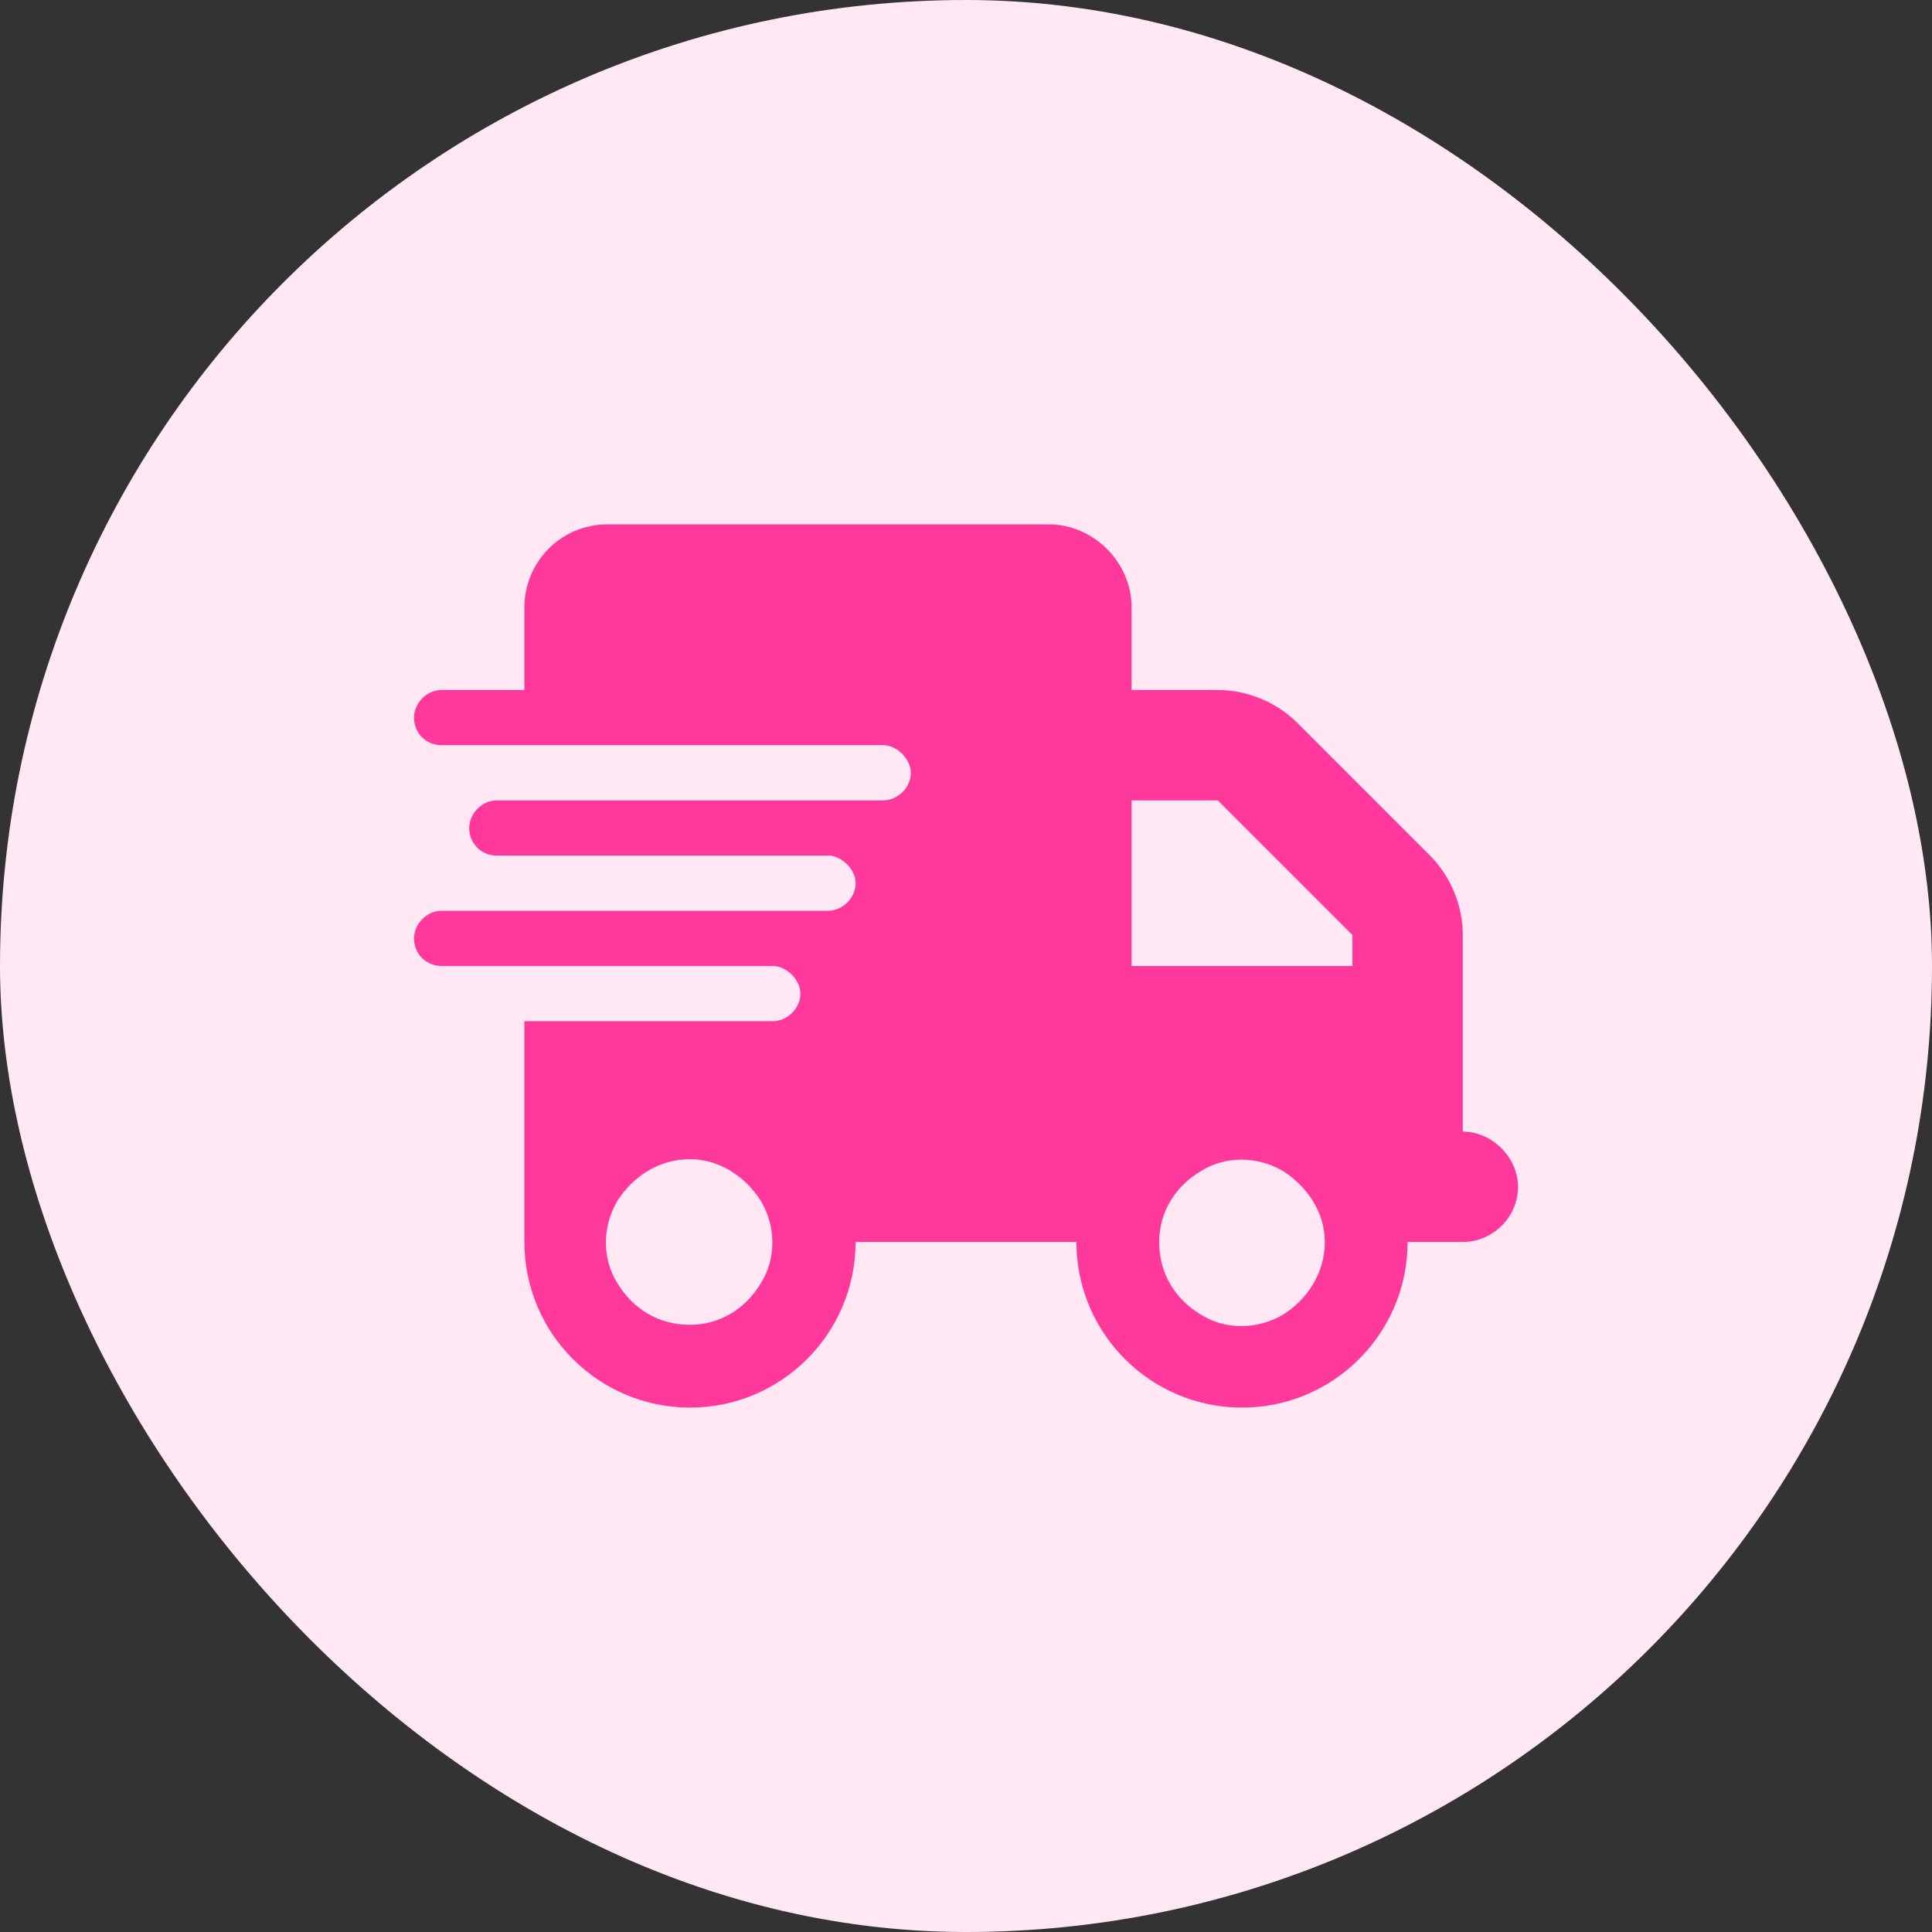
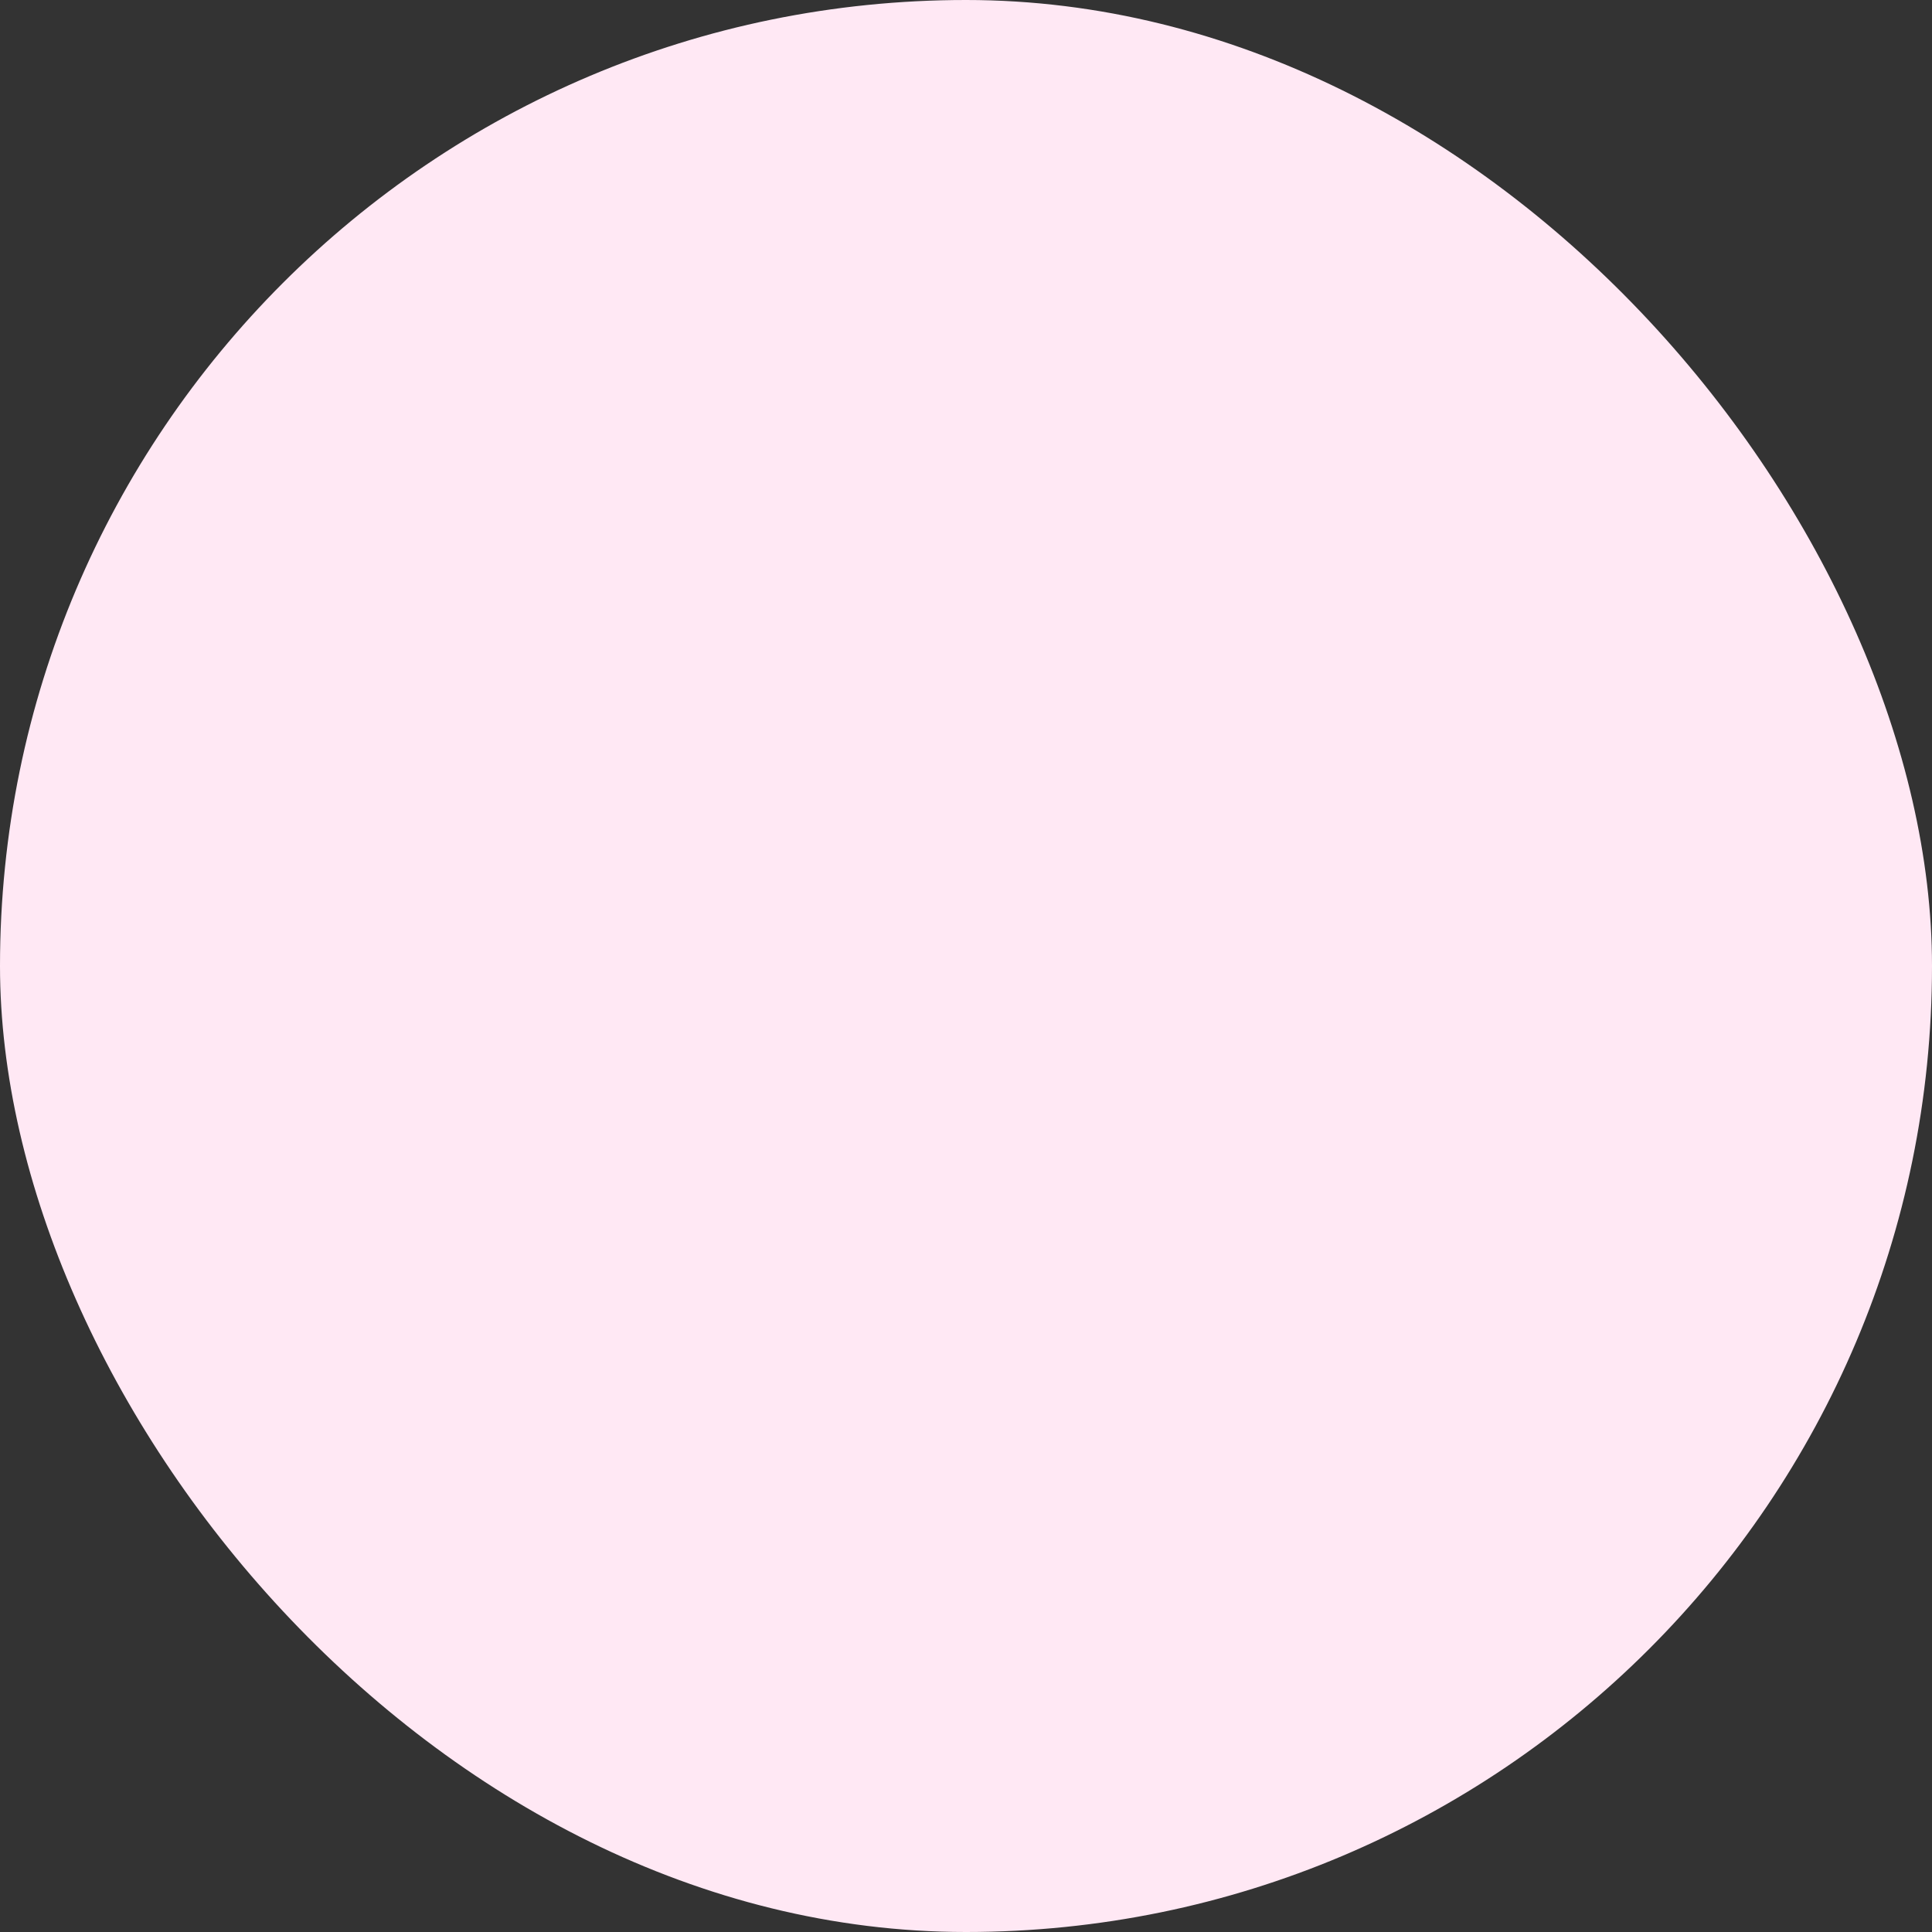
<svg xmlns="http://www.w3.org/2000/svg" width="35" height="35" viewBox="0 0 35 35" fill="none">
  <rect x="0" y="0" width="35" height="35" fill="#333333" stroke="none" />
  <rect width="35" height="35" rx="17.5" fill="#FFE8F4" />
-   <path d="M11 9.5H19C19.812 9.5 20.5 10.188 20.5 11V12.5H22.062C22.594 12.5 23.125 12.719 23.5 13.094L25.906 15.5C26.281 15.875 26.5 16.406 26.5 16.938V17.5V18.5V20.5C27.031 20.5 27.5 20.969 27.5 21.5C27.5 22.062 27.031 22.5 26.5 22.5H25.5C25.5 24.156 24.156 25.5 22.5 25.5C20.844 25.5 19.5 24.156 19.5 22.5H15.5C15.5 24.156 14.156 25.5 12.5 25.5C10.844 25.5 9.5 24.156 9.5 22.5V18.5H14C14.25 18.5 14.5 18.281 14.5 18C14.5 17.75 14.25 17.5 14 17.5H9.5H8C7.719 17.5 7.5 17.281 7.5 17C7.5 16.75 7.719 16.5 8 16.5H9.5H15C15.25 16.5 15.5 16.281 15.5 16C15.5 15.75 15.25 15.5 15 15.5H9.5H9C8.719 15.5 8.5 15.281 8.5 15C8.5 14.75 8.719 14.5 9 14.5H9.5H16C16.25 14.5 16.5 14.281 16.5 14C16.5 13.75 16.25 13.5 16 13.5H9.5H8C7.719 13.5 7.5 13.281 7.5 13C7.5 12.75 7.719 12.5 8 12.5H9.5V11C9.5 10.188 10.156 9.5 11 9.5ZM24.5 16.938L22.062 14.5H20.5V17.5H24.5V16.938ZM12.5 21C11.938 21 11.469 21.312 11.188 21.75C10.906 22.219 10.906 22.812 11.188 23.25C11.469 23.719 11.938 24 12.5 24C13.031 24 13.5 23.719 13.781 23.25C14.062 22.812 14.062 22.219 13.781 21.75C13.5 21.312 13.031 21 12.5 21ZM21 22.5C21 23.062 21.281 23.531 21.75 23.812C22.188 24.094 22.781 24.094 23.25 23.812C23.688 23.531 24 23.062 24 22.5C24 21.969 23.688 21.5 23.25 21.219C22.781 20.938 22.188 20.938 21.75 21.219C21.281 21.5 21 21.969 21 22.5Z" fill="#FF389C" />
</svg>